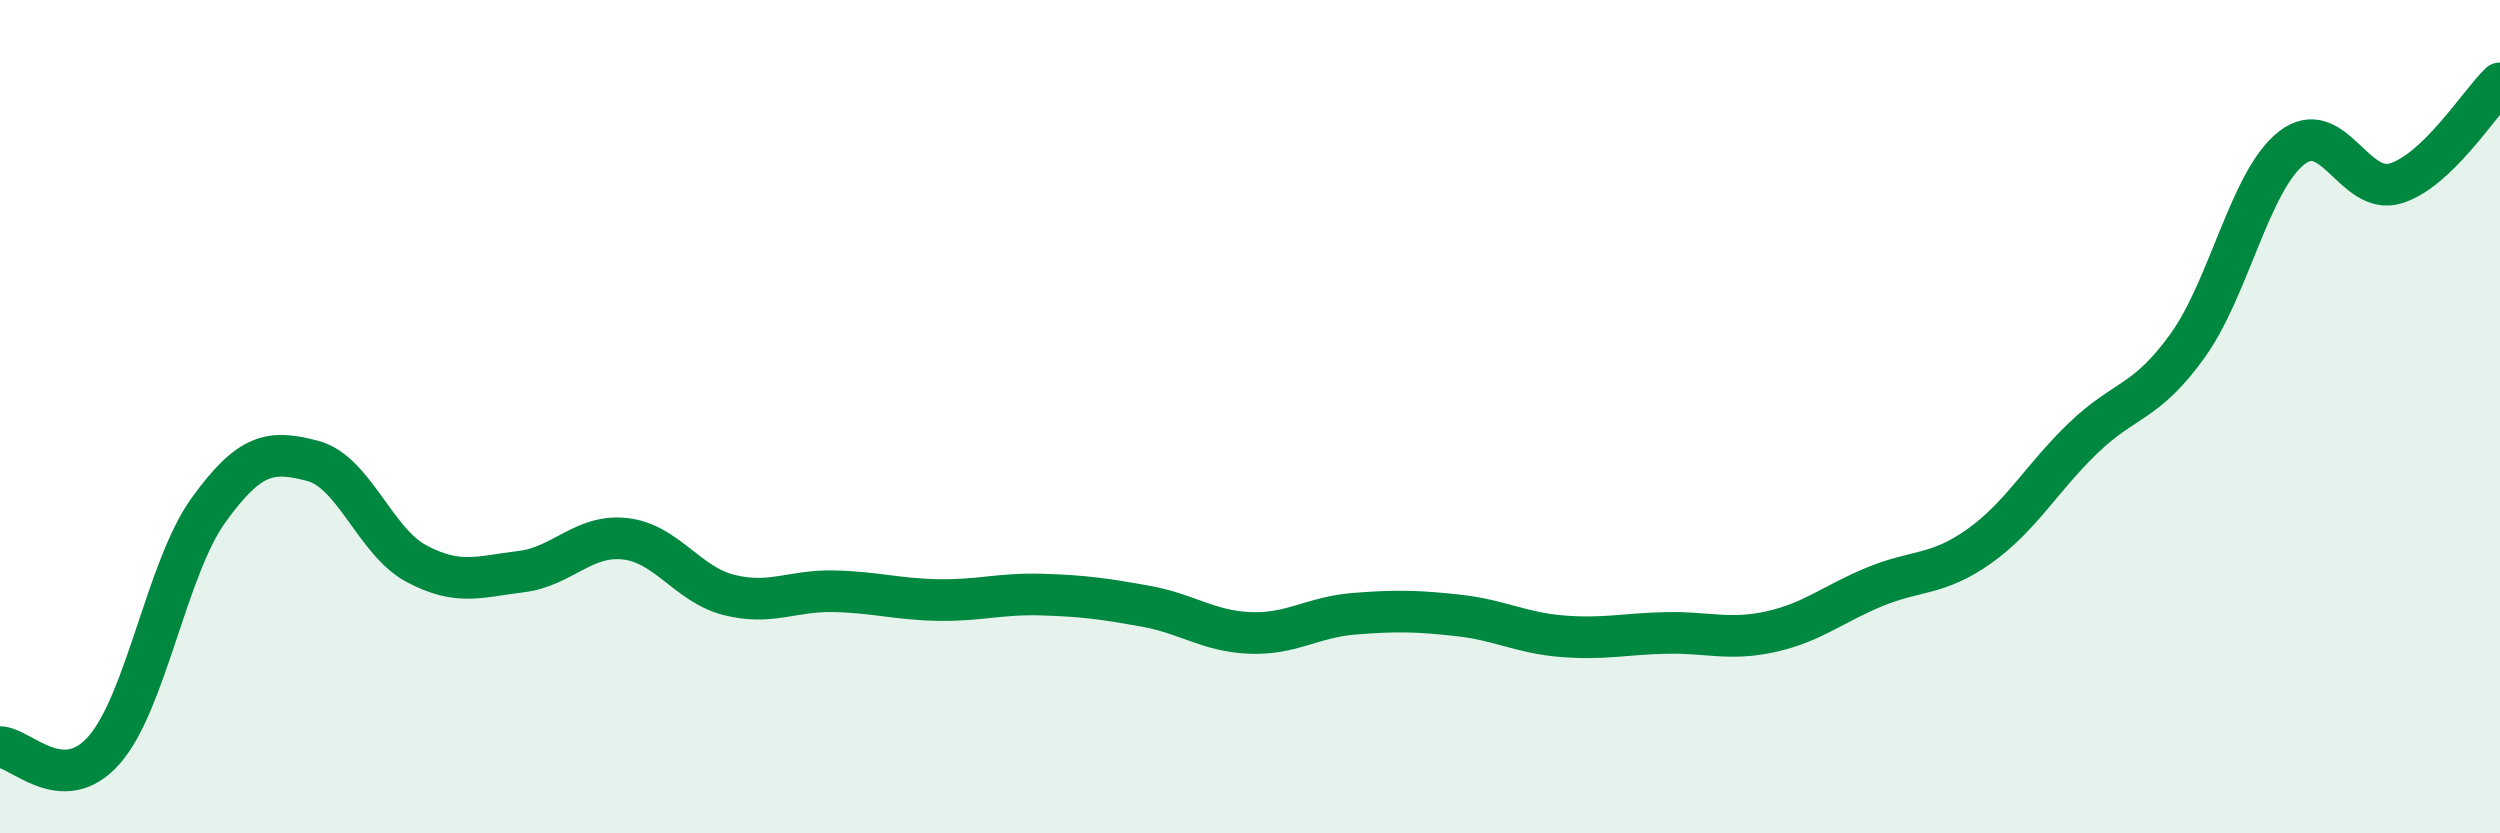
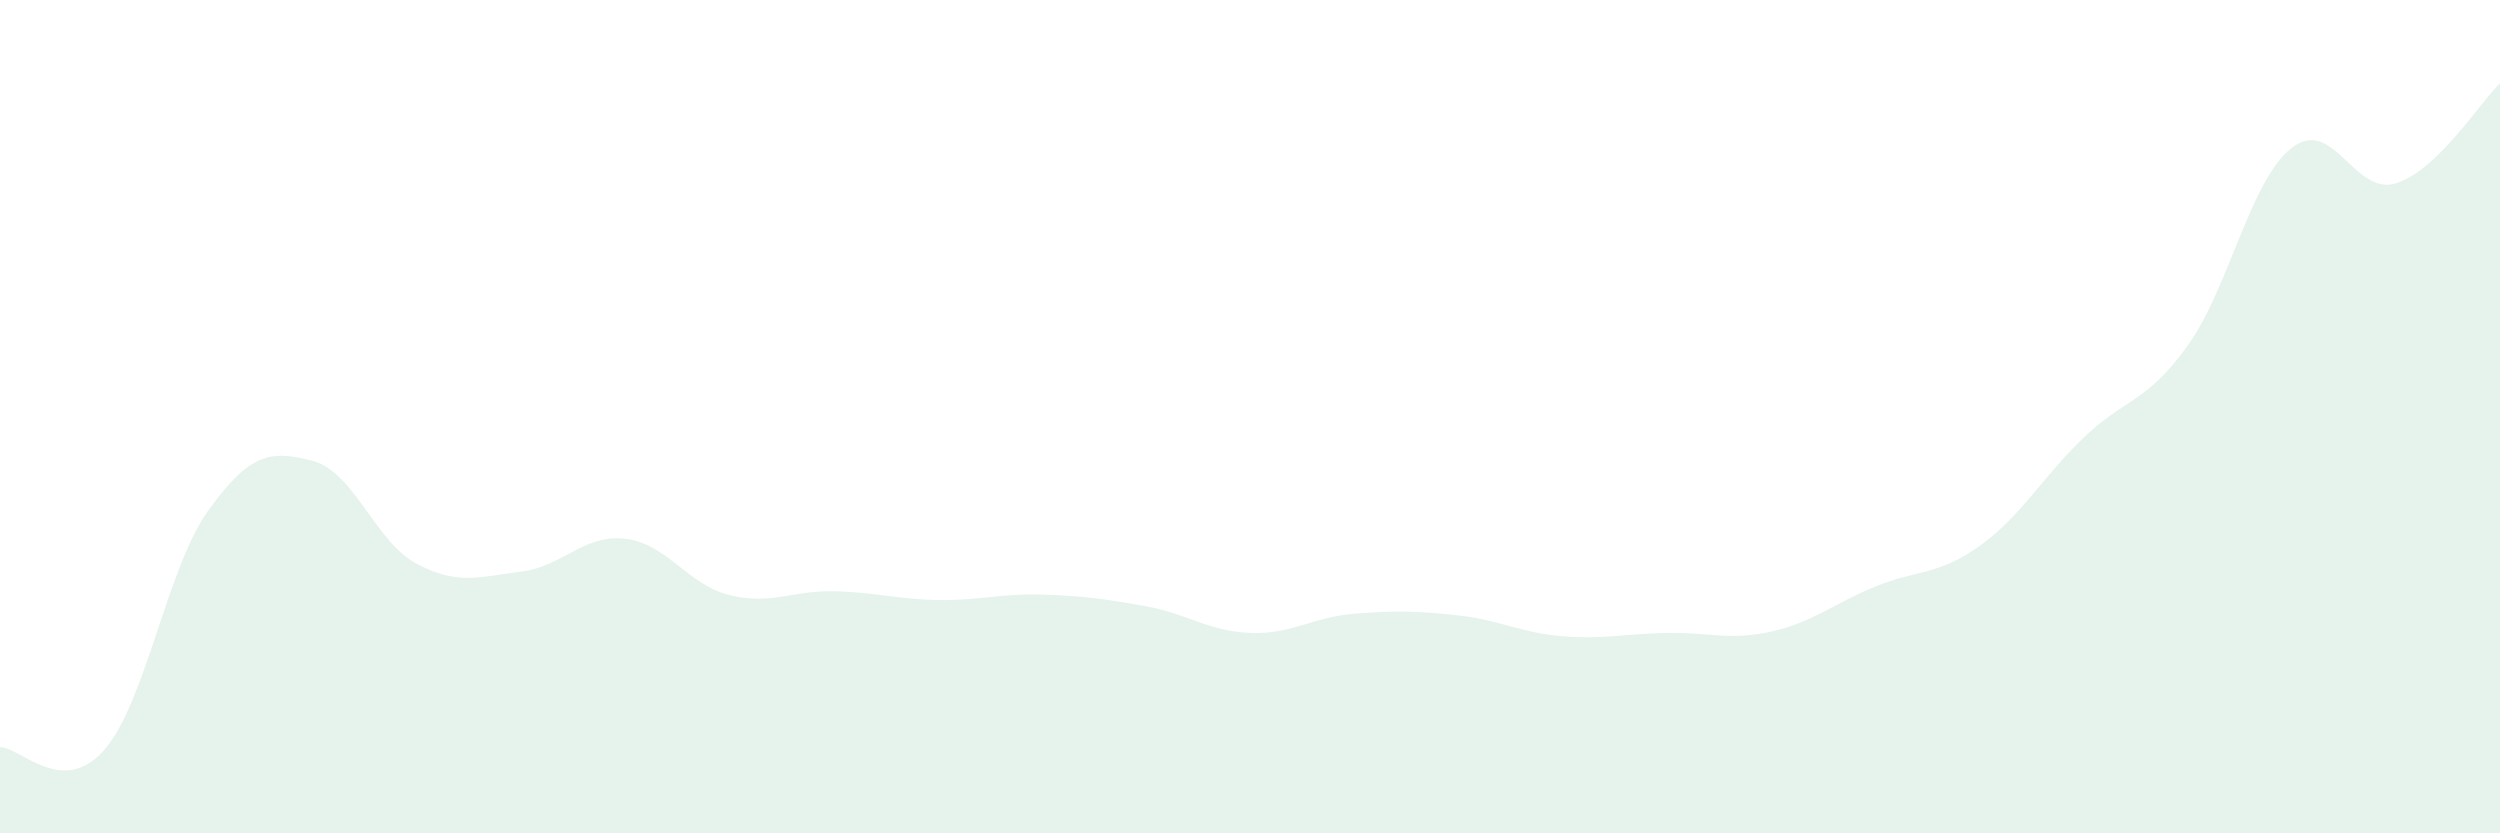
<svg xmlns="http://www.w3.org/2000/svg" width="60" height="20" viewBox="0 0 60 20">
  <path d="M 0,17.93 C 0.5,17.94 1.5,19.14 2.5,18 C 3.5,16.86 4,13.64 5,12.25 C 6,10.86 6.5,10.8 7.5,11.06 C 8.5,11.32 9,13 10,13.53 C 11,14.06 11.5,13.84 12.5,13.72 C 13.5,13.6 14,12.82 15,12.93 C 16,13.04 16.5,14.03 17.5,14.28 C 18.5,14.53 19,14.17 20,14.19 C 21,14.21 21.5,14.38 22.5,14.4 C 23.5,14.42 24,14.24 25,14.27 C 26,14.3 26.5,14.37 27.5,14.55 C 28.5,14.73 29,15.15 30,15.19 C 31,15.23 31.5,14.81 32.5,14.73 C 33.5,14.65 34,14.66 35,14.77 C 36,14.88 36.5,15.19 37.5,15.27 C 38.5,15.35 39,15.21 40,15.19 C 41,15.17 41.5,15.38 42.5,15.16 C 43.5,14.94 44,14.49 45,14.08 C 46,13.67 46.5,13.82 47.5,13.11 C 48.5,12.4 49,11.47 50,10.51 C 51,9.55 51.5,9.69 52.5,8.3 C 53.5,6.91 54,4.33 55,3.55 C 56,2.77 56.5,4.71 57.5,4.4 C 58.5,4.09 59.5,2.48 60,2L60 20L0 20Z" fill="#008740" opacity="0.1" stroke-linecap="round" stroke-linejoin="round" />
-   <path d="M 0,17.93 C 0.5,17.94 1.5,19.14 2.5,18 C 3.5,16.86 4,13.64 5,12.25 C 6,10.86 6.5,10.8 7.5,11.06 C 8.5,11.32 9,13 10,13.53 C 11,14.06 11.5,13.84 12.5,13.72 C 13.5,13.6 14,12.82 15,12.93 C 16,13.04 16.5,14.03 17.5,14.28 C 18.5,14.53 19,14.17 20,14.19 C 21,14.21 21.5,14.38 22.5,14.4 C 23.5,14.42 24,14.24 25,14.27 C 26,14.3 26.5,14.37 27.5,14.55 C 28.5,14.73 29,15.15 30,15.19 C 31,15.23 31.5,14.81 32.5,14.73 C 33.5,14.65 34,14.66 35,14.77 C 36,14.88 36.5,15.19 37.5,15.27 C 38.5,15.35 39,15.21 40,15.19 C 41,15.17 41.5,15.38 42.5,15.16 C 43.5,14.94 44,14.49 45,14.08 C 46,13.67 46.5,13.82 47.5,13.11 C 48.5,12.4 49,11.47 50,10.51 C 51,9.55 51.5,9.69 52.5,8.3 C 53.5,6.91 54,4.33 55,3.55 C 56,2.77 56.5,4.71 57.5,4.4 C 58.5,4.09 59.5,2.48 60,2" stroke="#008740" stroke-width="1" fill="none" stroke-linecap="round" stroke-linejoin="round" />
</svg>